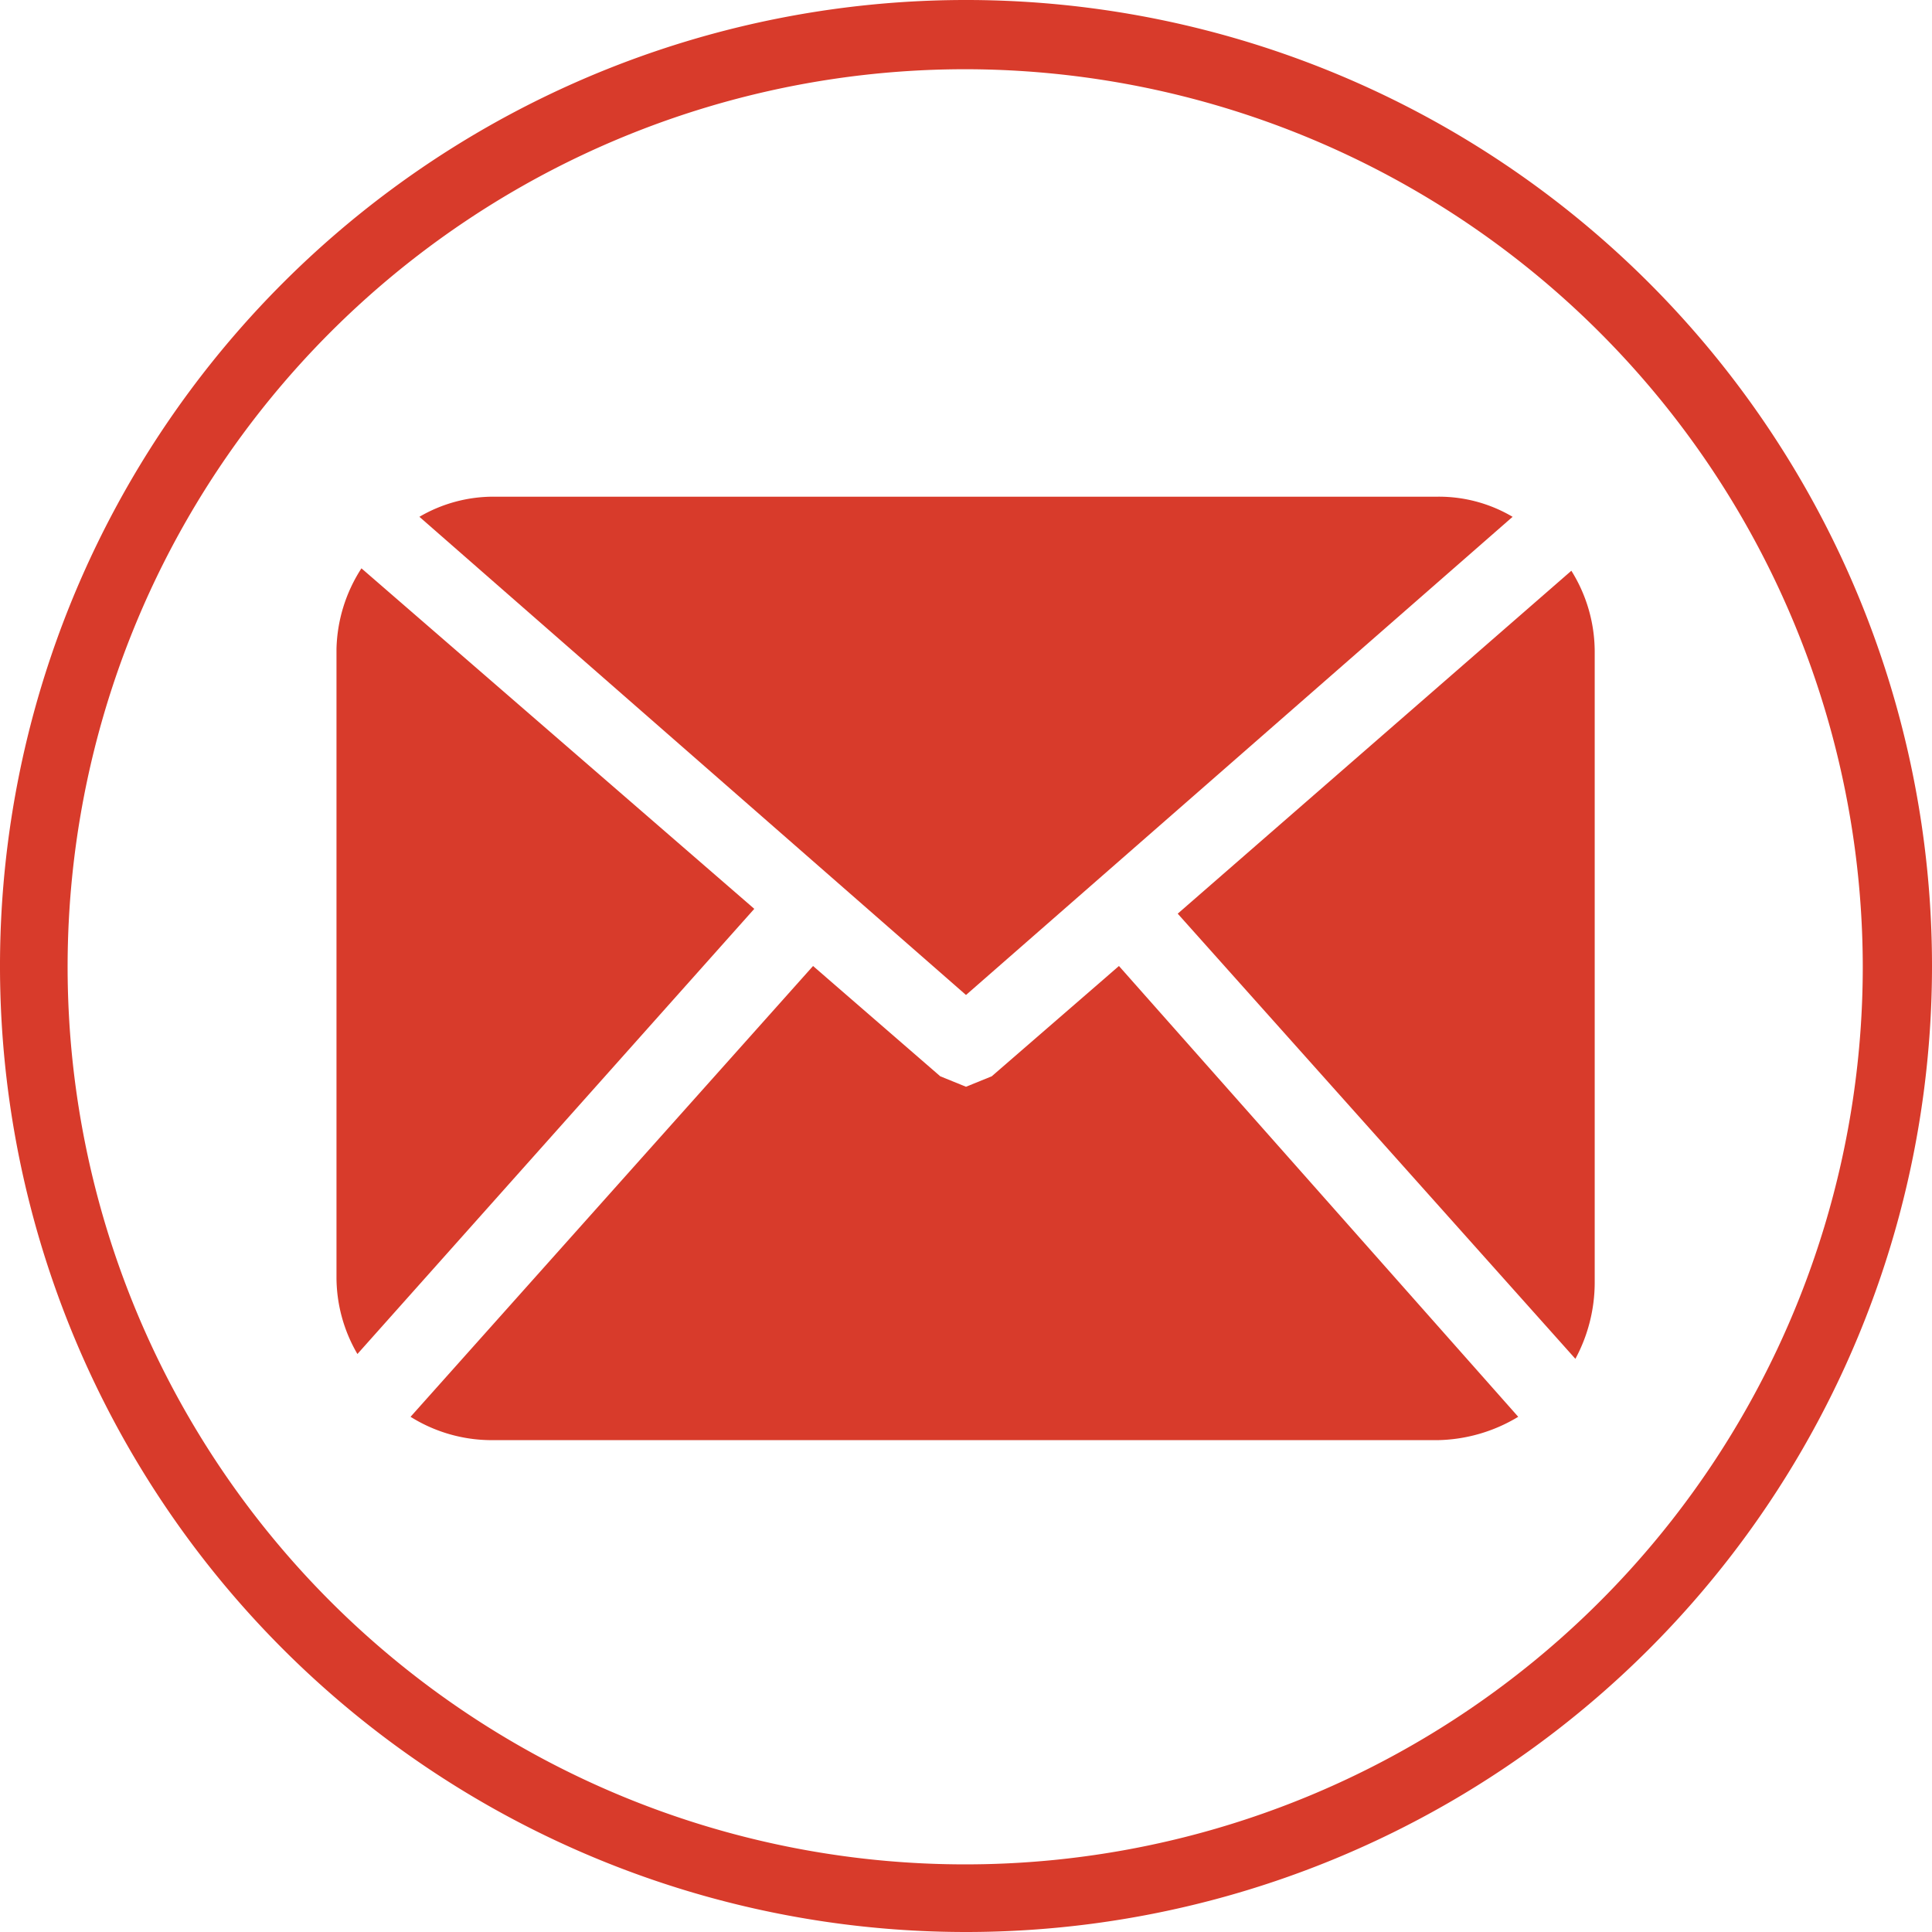
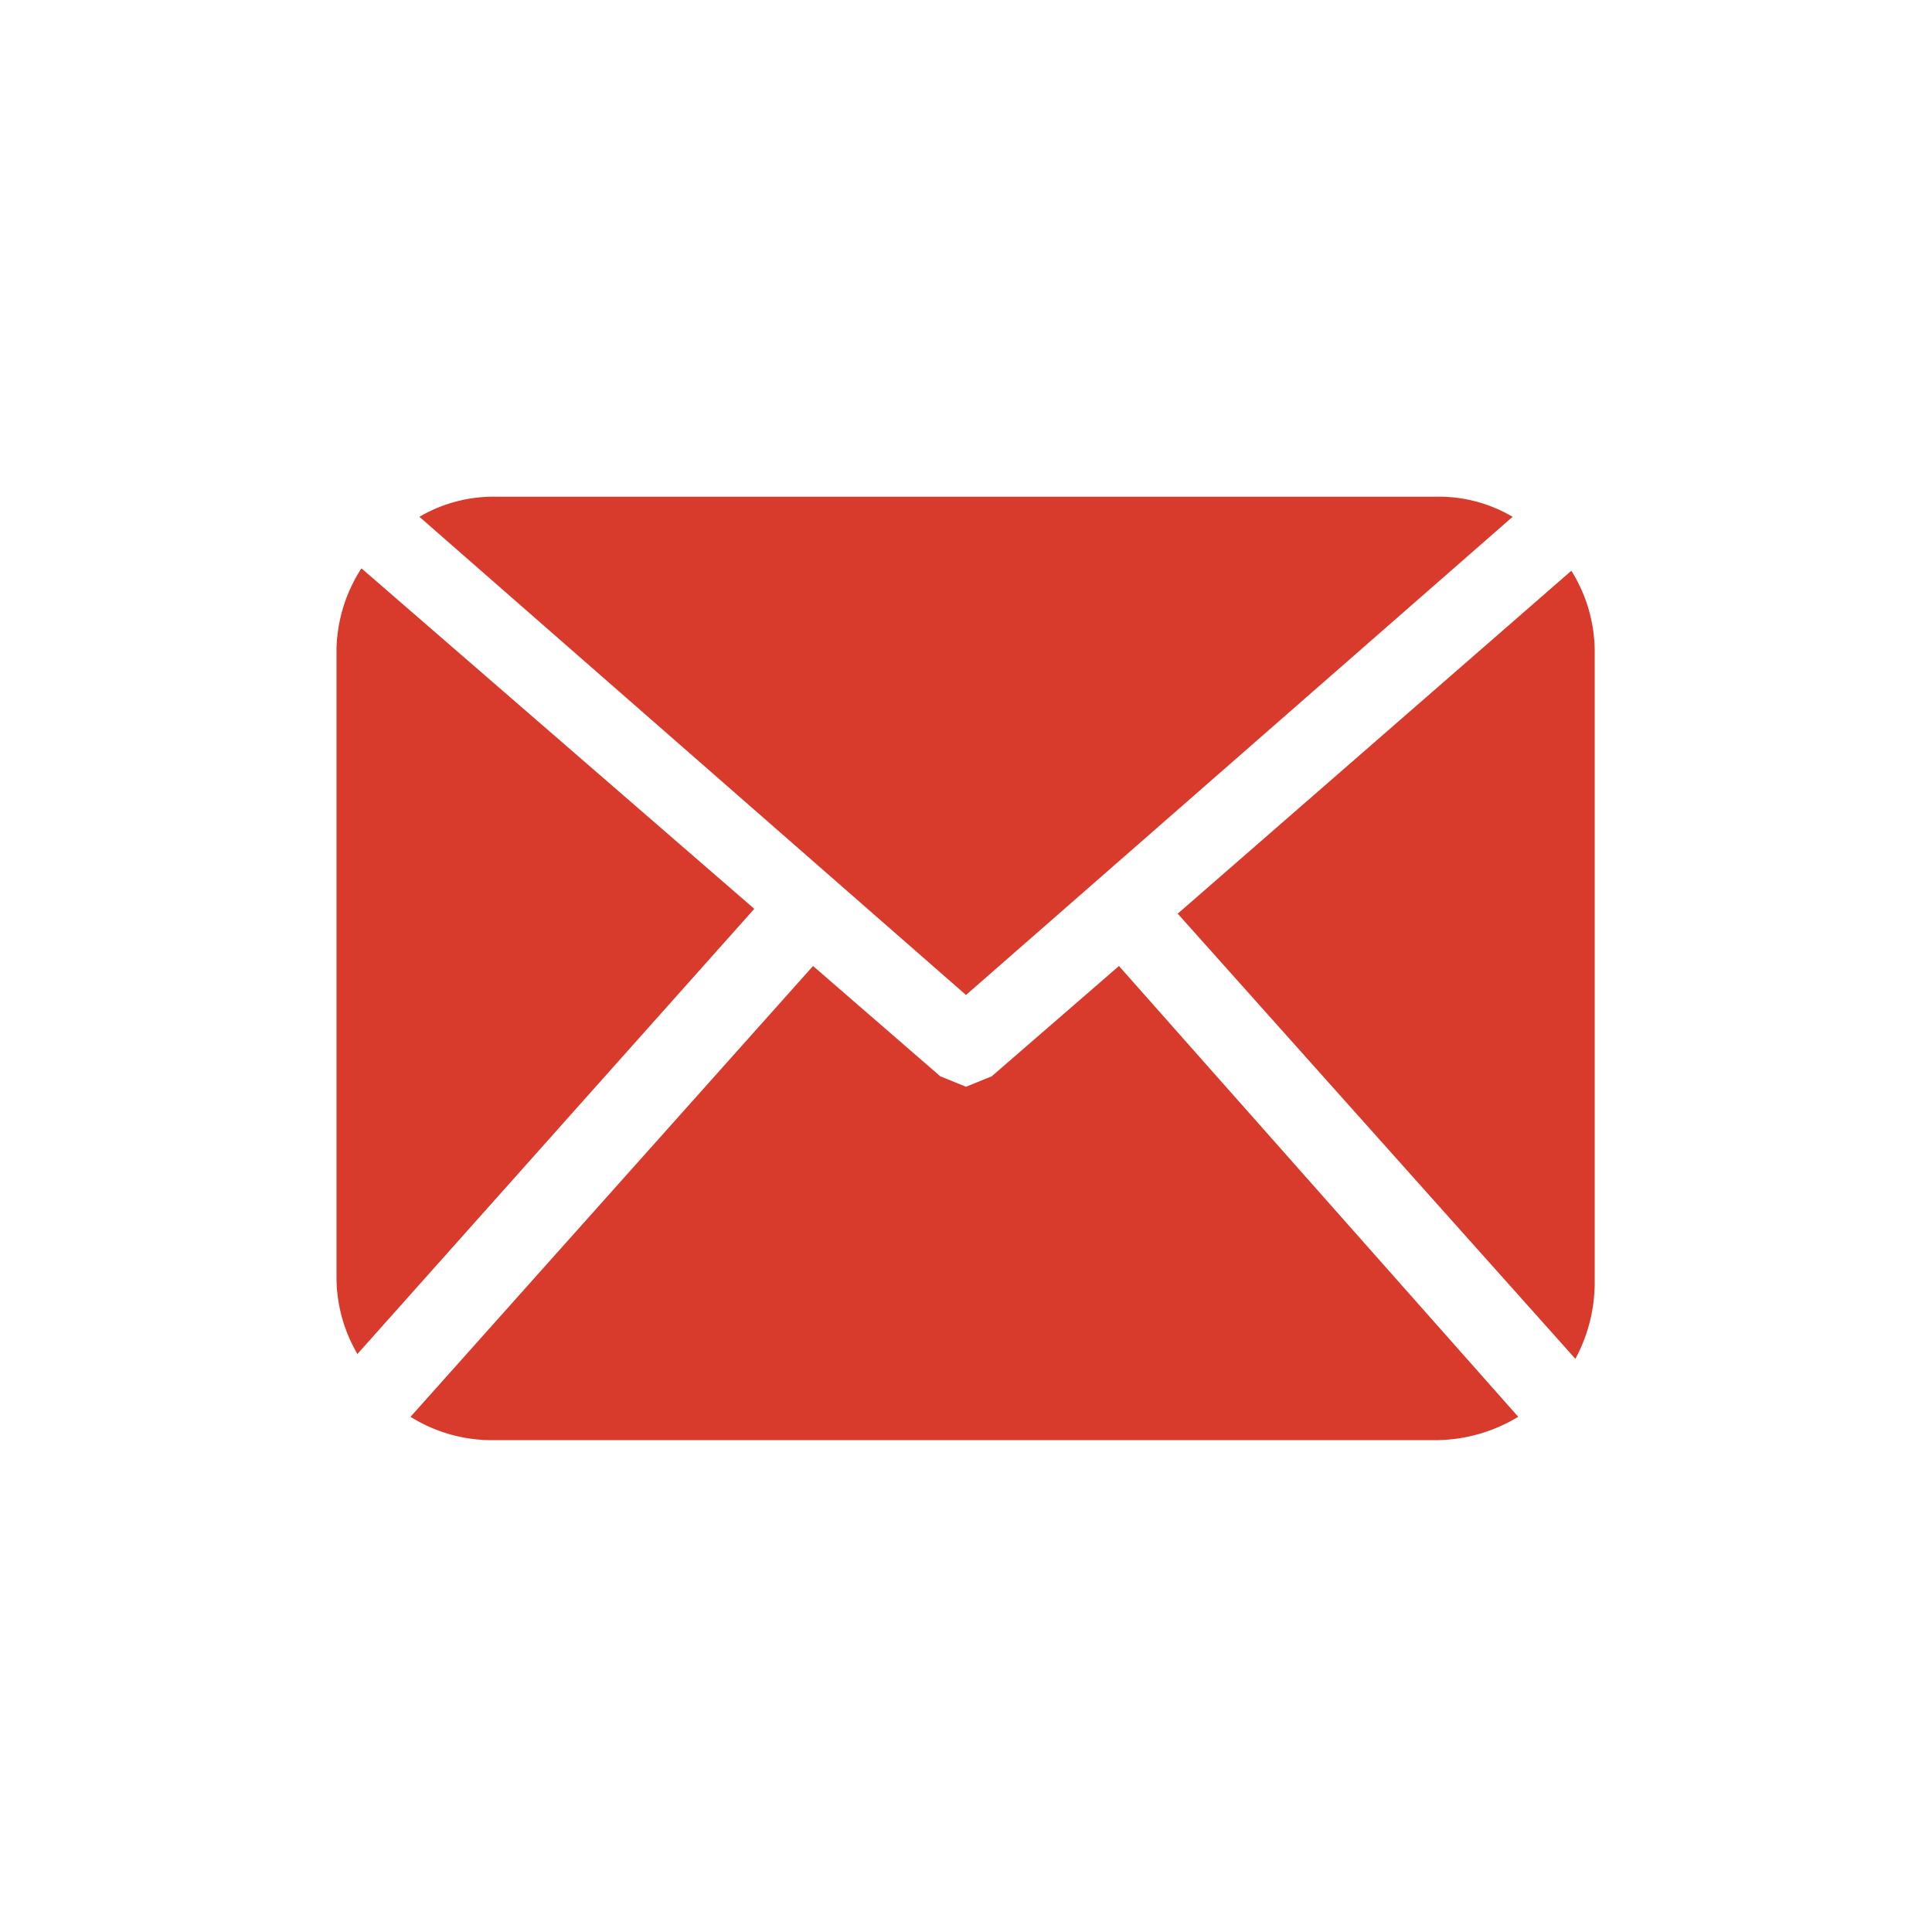
<svg xmlns="http://www.w3.org/2000/svg" viewBox="0 0 24 24">
  <title>e-mail</title>
  <path d="M4.49,7.06a1.92,1.92,0,0,0-.31,1v7.82a1.89,1.89,0,0,0,.26.94l4.93-5.53ZM13.9,12l-1.58,1.37-.32.13-.32-.13L10.1,12l-5,5.6a1.9,1.9,0,0,0,1,.29H17.86a2,2,0,0,0,1-.29Zm-1.9.36,6.79-5.94a1.8,1.8,0,0,0-.93-.25H6.14a1.82,1.82,0,0,0-.93.25Zm7.81,3.58a2,2,0,0,1-.24.94l-4.94-5.53,4.89-4.26a1.9,1.9,0,0,1,.29,1Z" fill="#d83b2b" />
-   <path d="M12,.86A11.15,11.15,0,1,0,23.14,12,11.16,11.16,0,0,0,12,.86M12,24A12,12,0,1,1,24,12,12,12,0,0,1,12,24" fill="#d83b2b" />
</svg>